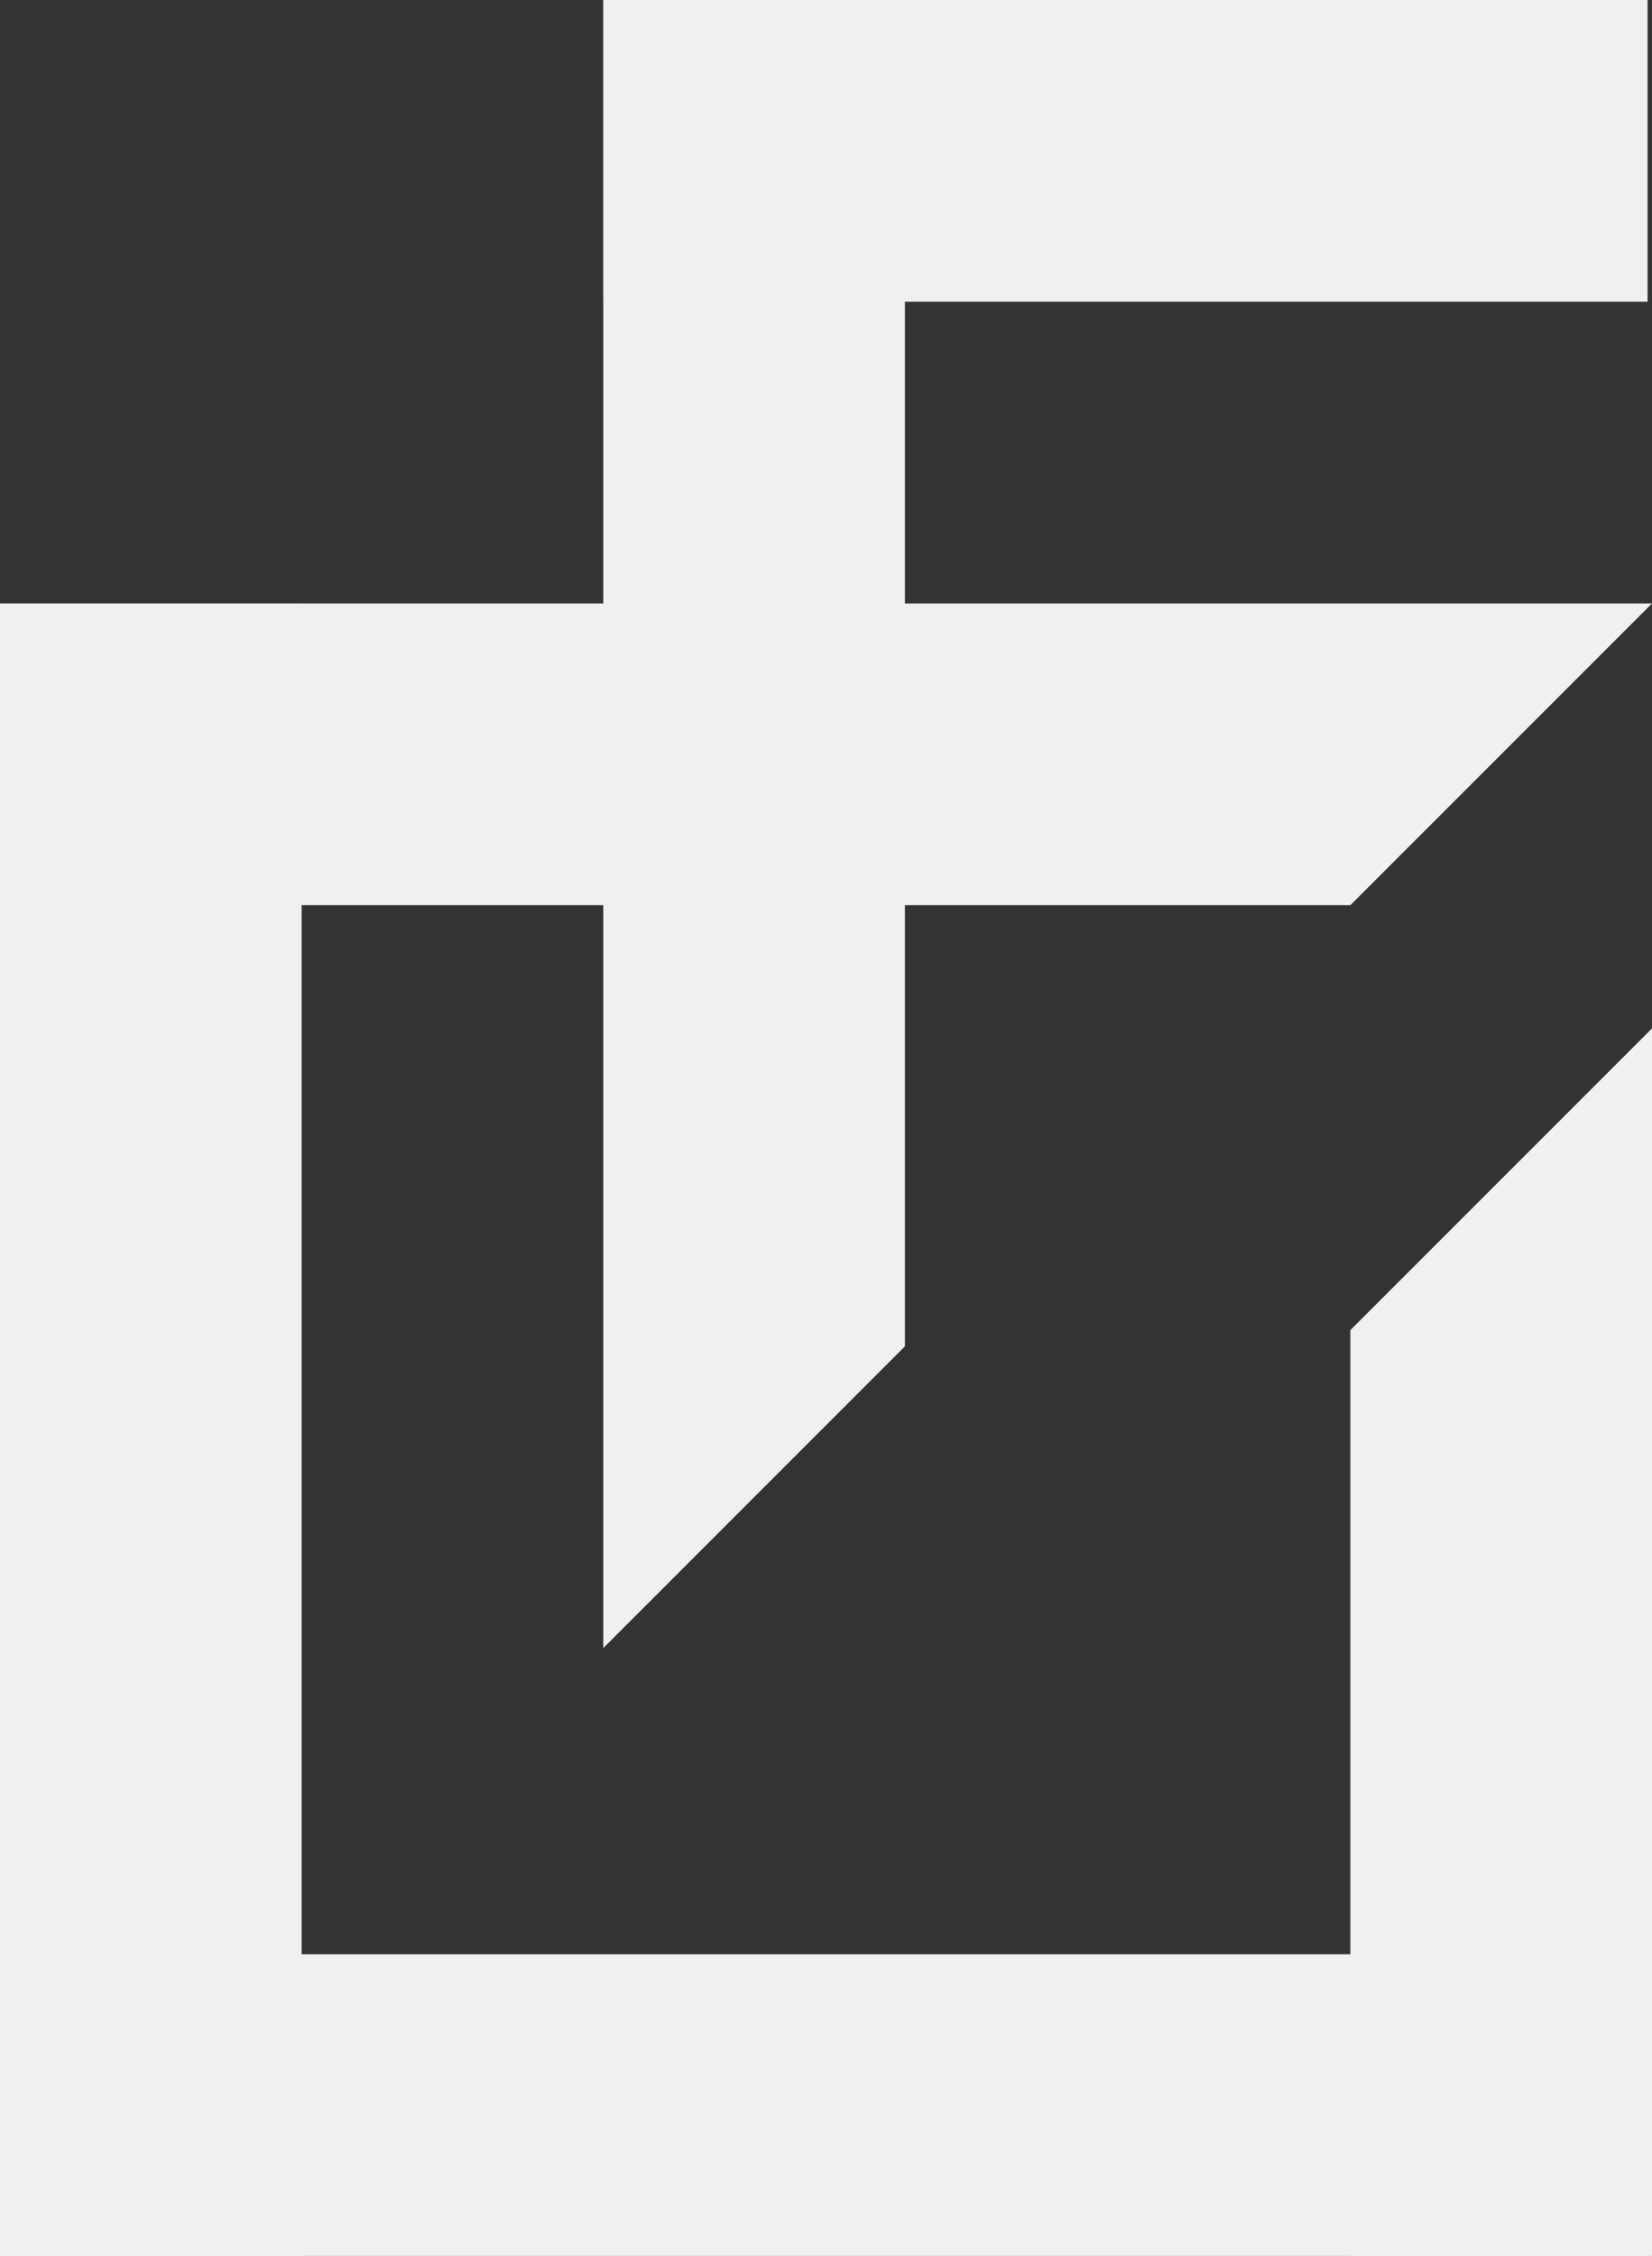
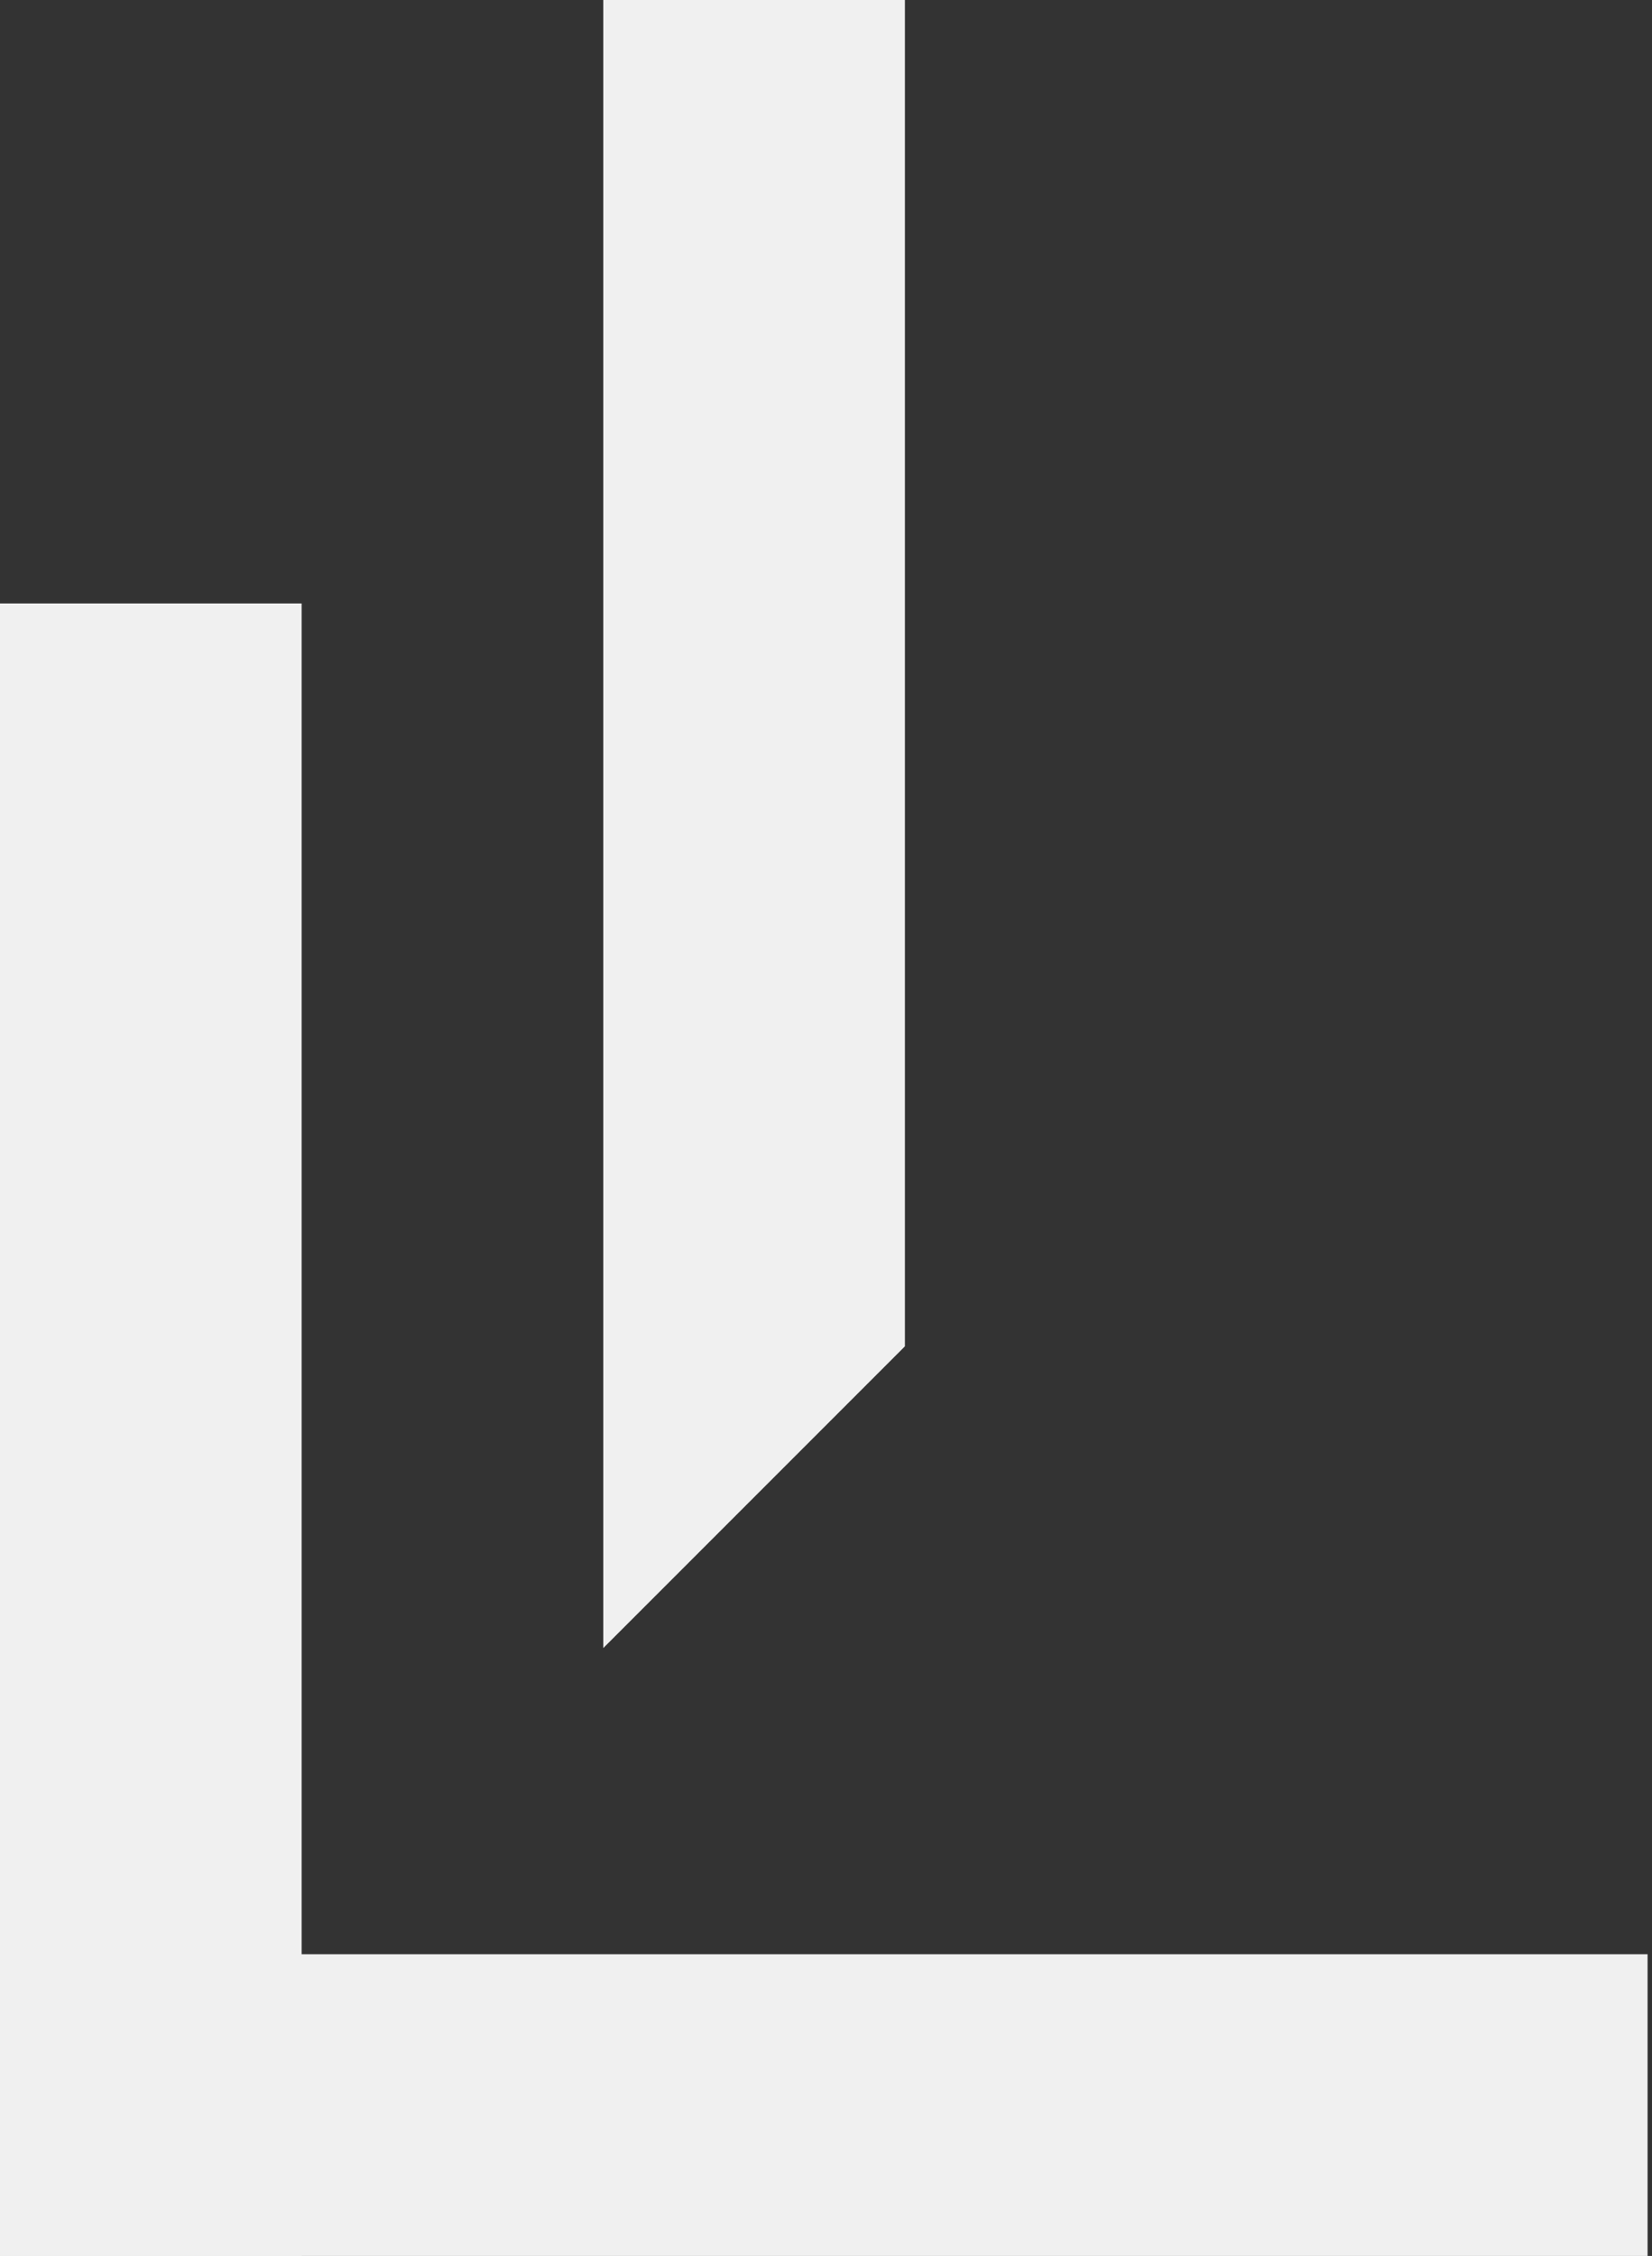
<svg xmlns="http://www.w3.org/2000/svg" viewBox="0 0 22.4 30.58">
  <rect x="0" y="0" width="22.4" height="30.58" fill="#333333" stroke="none" />
  <defs>
    <style>.cls-1{fill:#f0f0f0;}</style>
  </defs>
  <g id="图层_2" data-name="图层 2">
    <g id="图层_1-2" data-name="图层 1">
-       <rect class="cls-1" x="8.18" width="14.16" height="4.09" />
-       <polygon class="cls-1" points="18.31 12.27 0 12.27 0 8.18 22.4 8.18 18.31 12.27" />
      <rect class="cls-1" y="26.49" width="22.34" height="4.09" />
-       <polygon class="cls-1" points="18.31 30.58 18.31 18.03 22.4 13.94 22.4 30.58 18.31 30.58" />
      <rect class="cls-1" y="8.18" width="4.09" height="22.4" />
      <polygon class="cls-1" points="8.18 22.34 8.18 0 12.27 0 12.27 18.25 8.18 22.34" />
    </g>
  </g>
</svg>